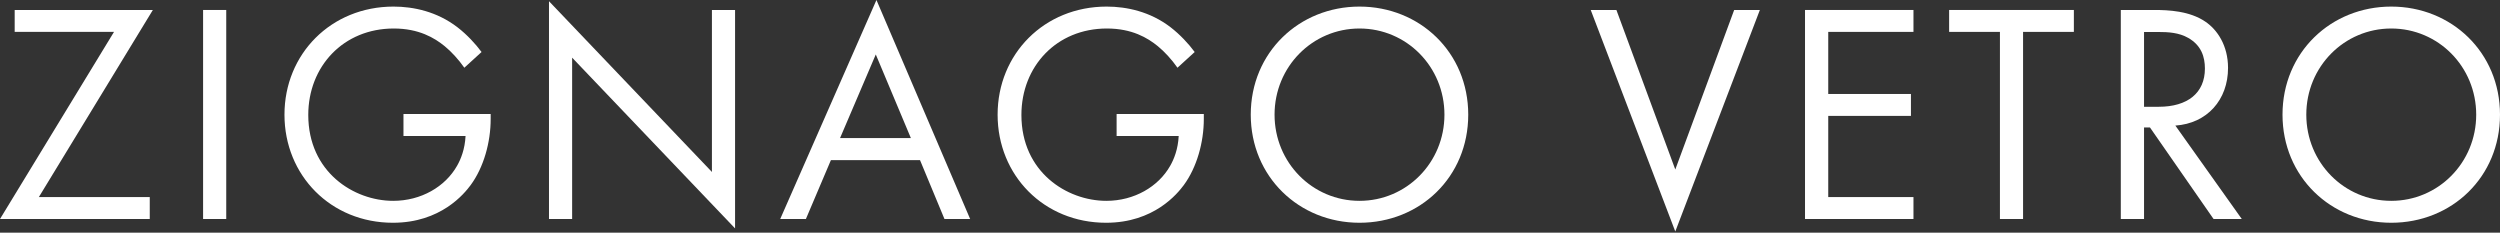
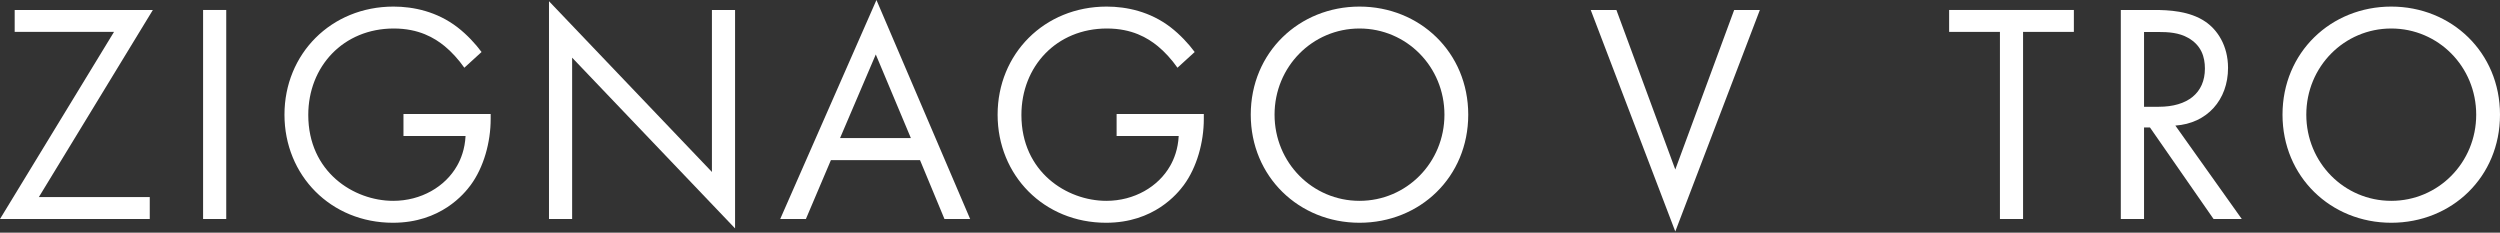
<svg xmlns="http://www.w3.org/2000/svg" width="1472" height="137" viewBox="0 0 1472 137" fill="none">
  <rect x="0" y="0" width="1472" height="137" fill="#333333" stroke="none" />
  <path d="M22.875 116.038H88.178V128.944H0L67.131 18.776H8.641V5.871H90.006L22.875 116.038Z" fill="white" />
  <path d="M133.208 5.871V128.944H119.582V5.871H133.208Z" fill="white" />
  <path d="M237.618 67.13H288.907V70.066C288.907 83.692 284.864 98.48 277.11 109.004C273.399 113.989 259.607 131.159 231.359 131.159C194.803 131.159 167.496 103.299 167.496 67.518C167.496 31.737 194.969 3.877 231.691 3.877C243.489 3.877 257.336 6.813 269.355 16.062C274.894 20.327 280.045 25.866 283.535 30.63L273.399 39.879C269.909 34.894 265.81 30.463 261.767 27.14C255.84 22.321 246.646 16.782 231.857 16.782C202.169 16.782 181.509 39.104 181.509 67.684C181.509 101.25 208.262 118.254 231.525 118.254C247.92 118.254 262.155 109.946 269.134 97.594C271.349 93.717 273.731 87.846 274.119 80.091H237.562V67.186L237.618 67.13Z" fill="white" />
  <path d="M323.246 128.943V0.719L419.179 101.249V5.87H432.804V134.481L336.872 33.952V128.943H323.246Z" fill="white" />
  <path d="M541.642 94.271H489.245L474.512 128.944H459.391L516.053 0L571.22 128.944H556.099L541.698 94.271H541.642ZM536.325 81.31L515.665 32.07L494.618 81.31H536.325Z" fill="white" />
  <path d="M657.514 67.13H708.804V70.066C708.804 83.692 704.76 98.48 697.006 109.004C693.295 113.989 679.503 131.159 651.255 131.159C614.699 131.159 587.393 103.299 587.393 67.518C587.393 31.737 614.865 3.877 651.588 3.877C663.385 3.877 677.232 6.813 689.252 16.062C694.79 20.327 699.942 25.866 703.431 30.63L693.295 39.879C689.805 34.894 685.707 30.463 681.663 27.14C675.737 22.321 666.542 16.782 651.754 16.782C622.066 16.782 601.406 39.104 601.406 67.684C601.406 101.25 628.158 118.254 651.421 118.254C667.816 118.254 682.051 109.946 689.03 97.594C691.246 93.717 693.627 87.846 694.015 80.091H657.459V67.186L657.514 67.13Z" fill="white" />
  <path d="M736.443 67.518C736.443 30.796 765.024 3.877 800.472 3.877C835.921 3.877 864.501 30.796 864.501 67.518C864.501 104.241 836.087 131.159 800.472 131.159C764.858 131.159 736.443 104.019 736.443 67.518ZM750.457 67.518C750.457 95.766 772.778 118.254 800.472 118.254C828.166 118.254 850.488 95.766 850.488 67.518C850.488 39.27 828.166 16.782 800.472 16.782C772.778 16.782 750.457 39.27 750.457 67.518Z" fill="white" />
  <path d="M951.738 5.871L986.411 99.81L1021.08 5.871H1036.21L986.411 136.31L936.617 5.871H951.738Z" fill="white" />
-   <path d="M1126.65 18.776H1076.47V55.333H1125.16V68.238H1076.47V116.038H1126.65V128.944H1062.79V5.871H1126.65V18.776Z" fill="white" />
  <path d="M1191.18 18.776V128.944H1177.56V18.776H1147.65V5.871H1221.09V18.776H1191.18Z" fill="white" />
-   <path d="M1268.5 5.871C1276.81 5.871 1289.16 6.425 1298.41 12.684C1305.61 17.503 1311.87 26.863 1311.87 39.99C1311.87 58.822 1299.52 72.669 1280.85 73.943L1319.96 128.944H1303.34L1265.9 75.051H1262.41V128.944H1248.73V5.871H1268.45H1268.5ZM1262.41 62.866H1271.11C1288.05 62.866 1298.25 54.724 1298.25 40.378C1298.25 33.565 1296.2 26.753 1288.44 22.321C1282.9 19.164 1276.64 18.832 1270.72 18.832H1262.41V62.921V62.866Z" fill="white" />
+   <path d="M1268.5 5.871C1276.81 5.871 1289.16 6.425 1298.41 12.684C1305.61 17.503 1311.87 26.863 1311.87 39.99C1311.87 58.822 1299.52 72.669 1280.85 73.943L1319.96 128.944H1303.34L1265.9 75.051H1262.41V128.944H1248.73V5.871H1268.45H1268.5ZM1262.41 62.866H1271.11C1288.05 62.866 1298.25 54.724 1298.25 40.378C1298.25 33.565 1296.2 26.753 1288.44 22.321C1282.9 19.164 1276.64 18.832 1270.72 18.832H1262.41V62.866Z" fill="white" />
  <path d="M1343.94 67.518C1343.94 30.796 1372.52 3.877 1407.97 3.877C1443.42 3.877 1472 30.796 1472 67.518C1472 104.241 1443.59 131.159 1407.97 131.159C1372.36 131.159 1343.94 104.019 1343.94 67.518ZM1357.95 67.518C1357.95 95.766 1380.28 118.254 1407.97 118.254C1435.66 118.254 1457.99 95.766 1457.99 67.518C1457.99 39.27 1435.66 16.782 1407.97 16.782C1380.28 16.782 1357.95 39.27 1357.95 67.518Z" fill="white" />
</svg>